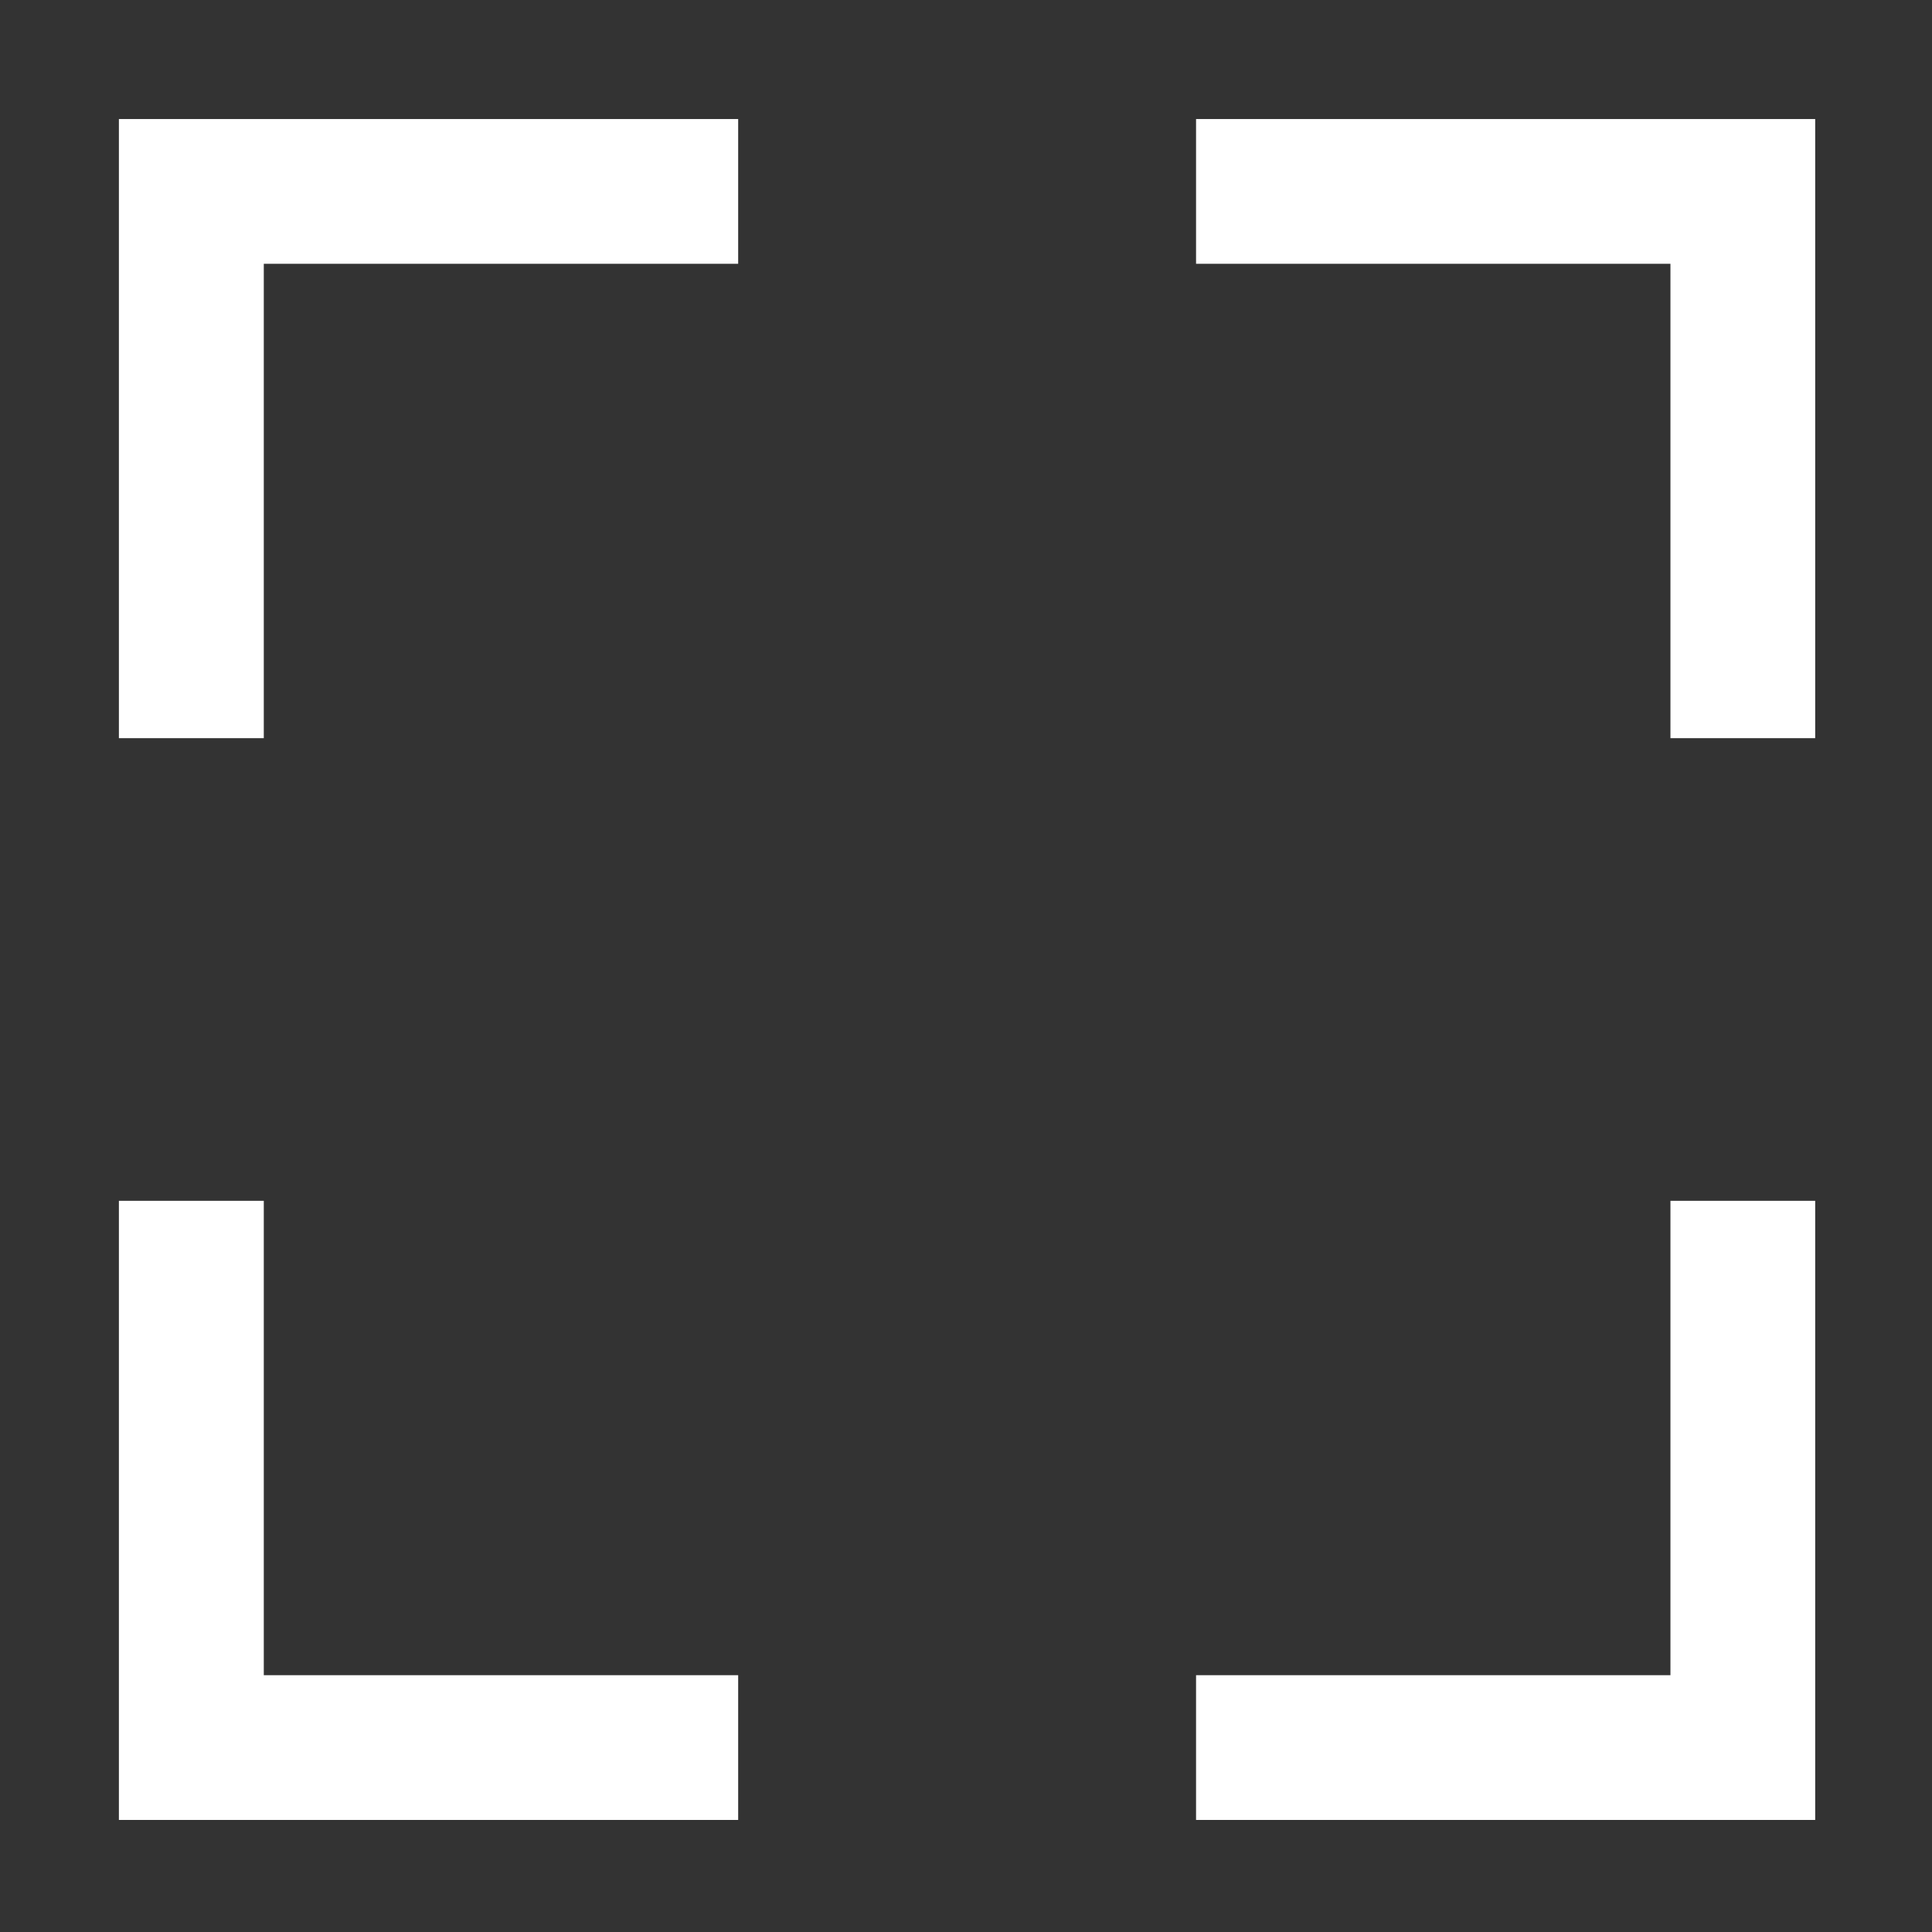
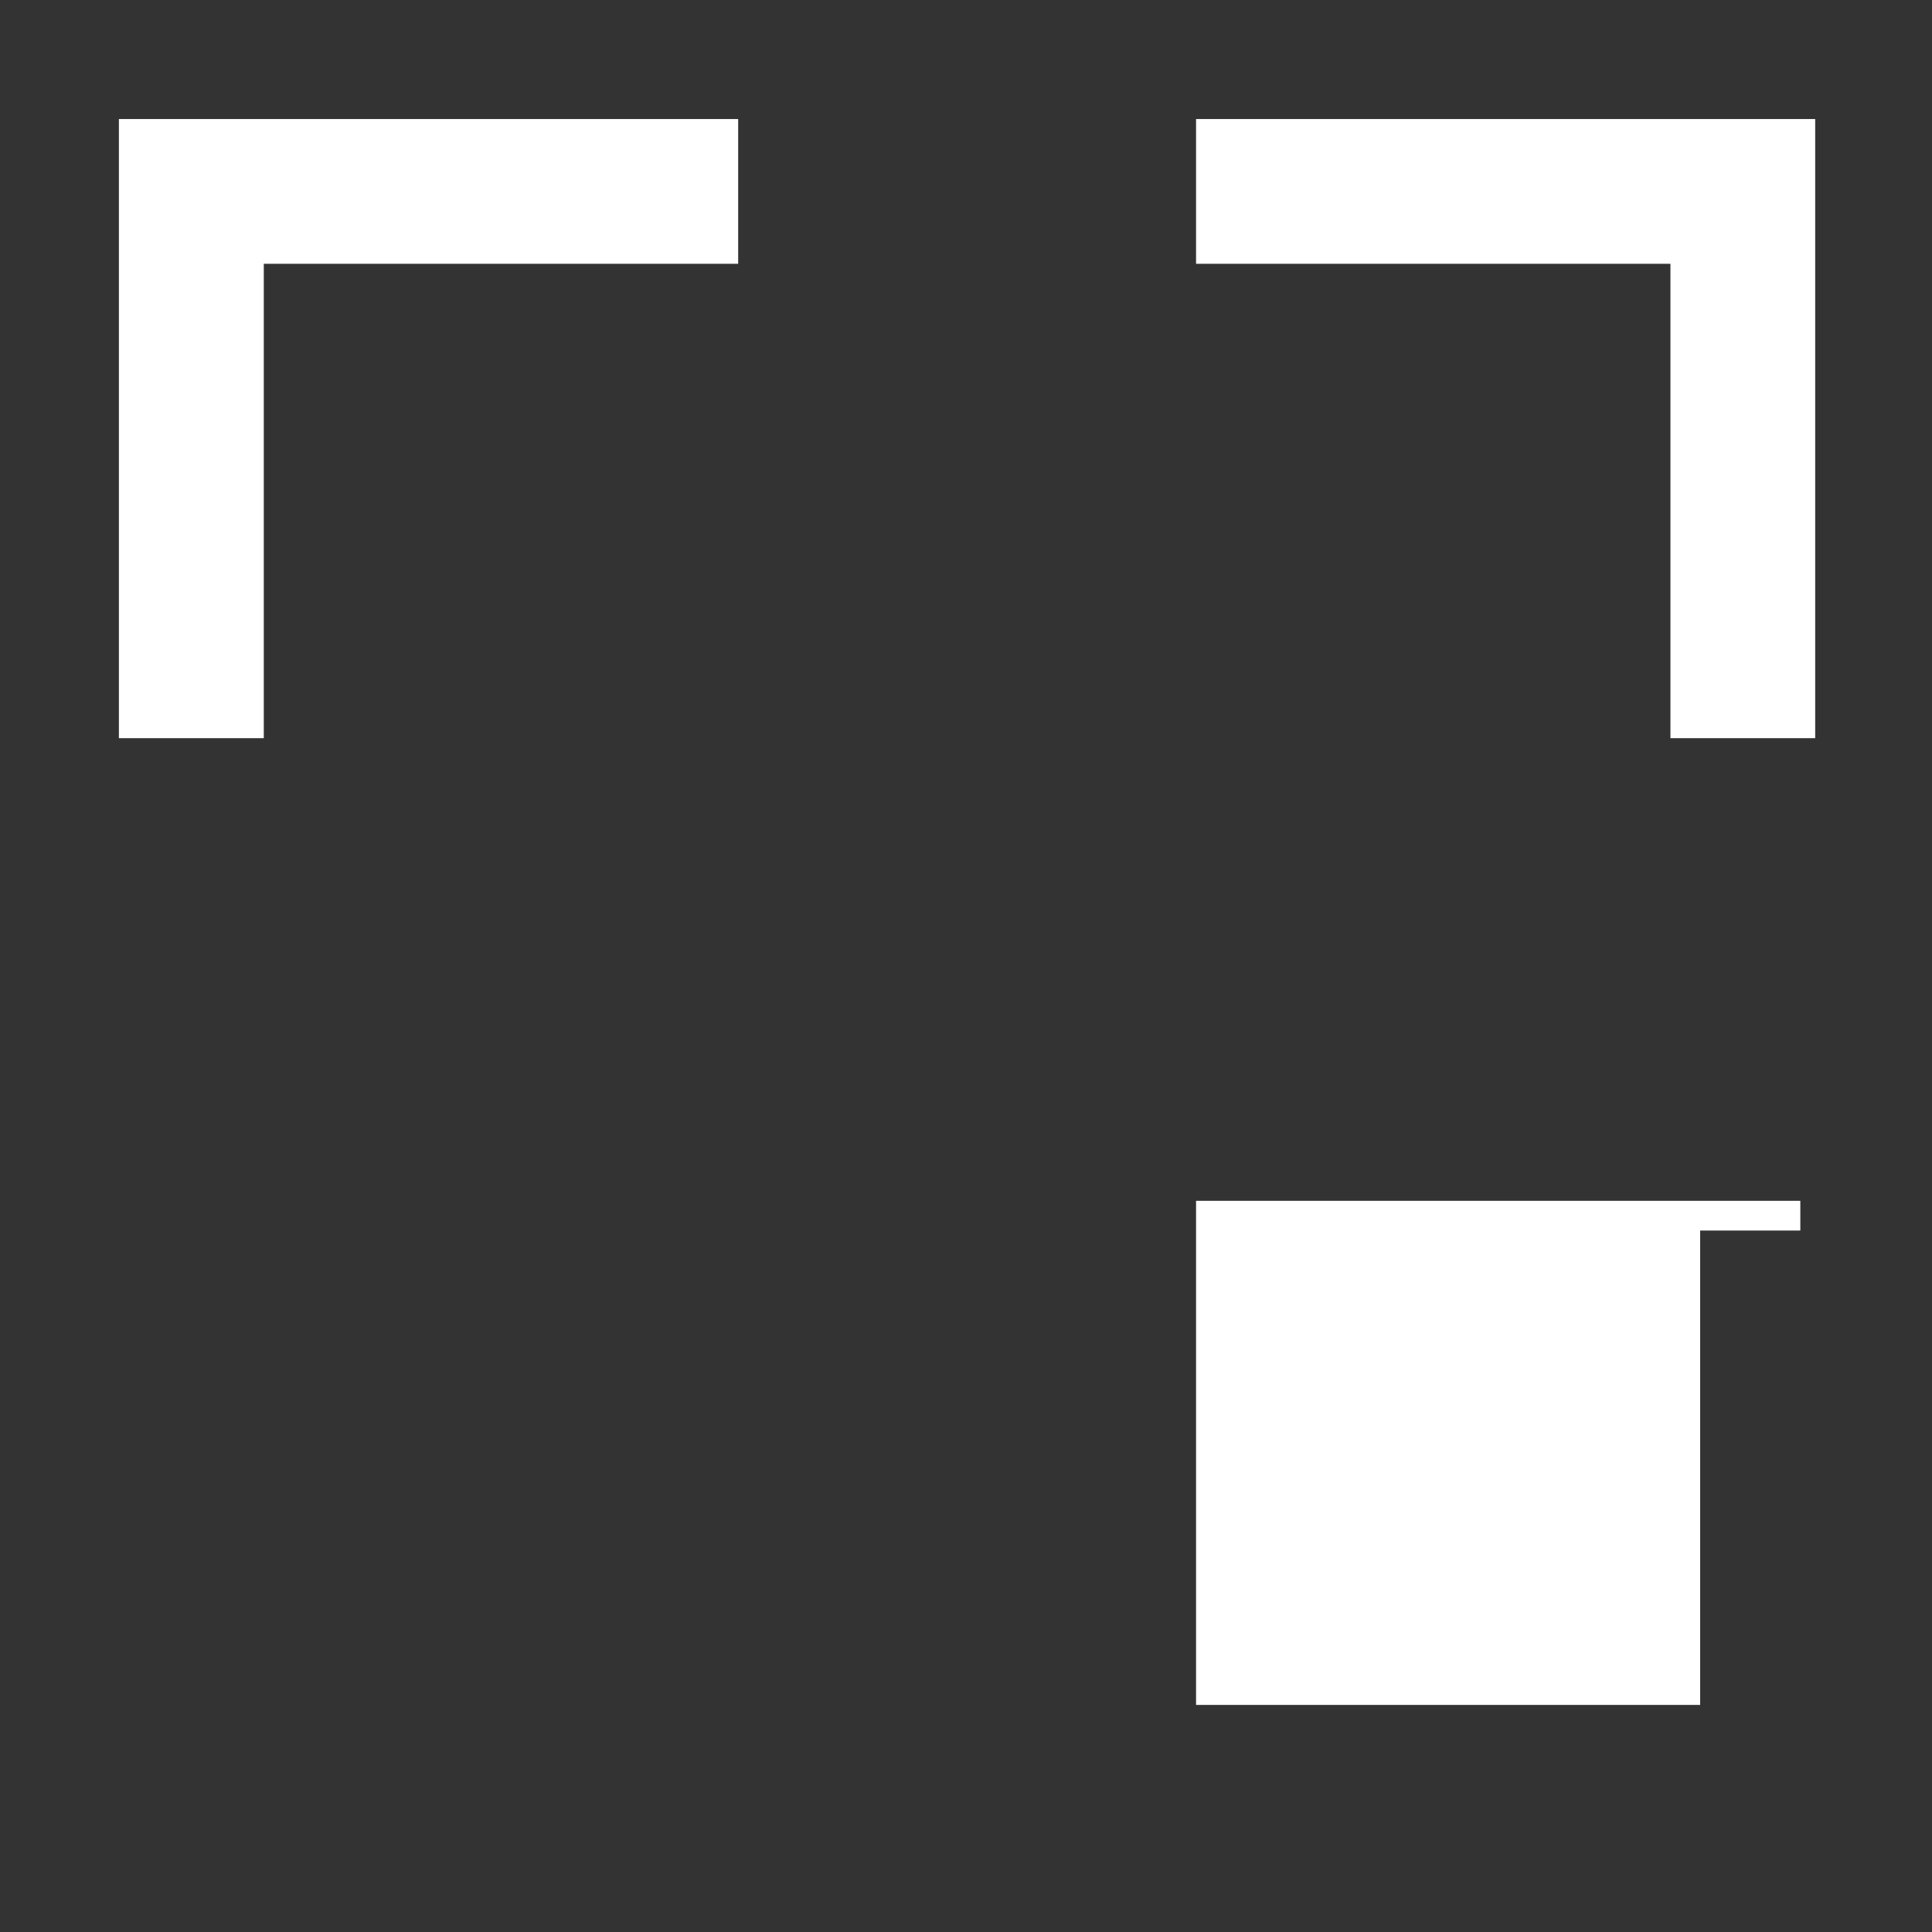
<svg xmlns="http://www.w3.org/2000/svg" fill="none" height="100%" overflow="visible" preserveAspectRatio="none" style="display: block;" viewBox="0 0 13 13" width="100%">
  <rect x="0" y="0" width="13" height="13" fill="#333333" stroke="none" />
  <g id="Group">
    <path d="M4.867 0.901V1.675H1.675V4.867H0.9V0.901H4.867Z" fill="white" id="Vector" stroke="white" stroke-width="0.2" />
    <path d="M12.114 0.901V4.867H11.34V1.675H8.148V0.901H12.114Z" fill="white" id="Vector_2" stroke="white" stroke-width="0.2" />
-     <path d="M12.114 8.18V12.146H8.148V11.372H11.34V8.18H12.114Z" fill="white" id="Vector_3" stroke="white" stroke-width="0.2" />
-     <path d="M1.675 8.18V11.372H4.867V12.146H0.9V8.18H1.675Z" fill="white" id="Vector_4" stroke="white" stroke-width="0.2" />
+     <path d="M12.114 8.18H8.148V11.372H11.34V8.18H12.114Z" fill="white" id="Vector_3" stroke="white" stroke-width="0.2" />
  </g>
</svg>